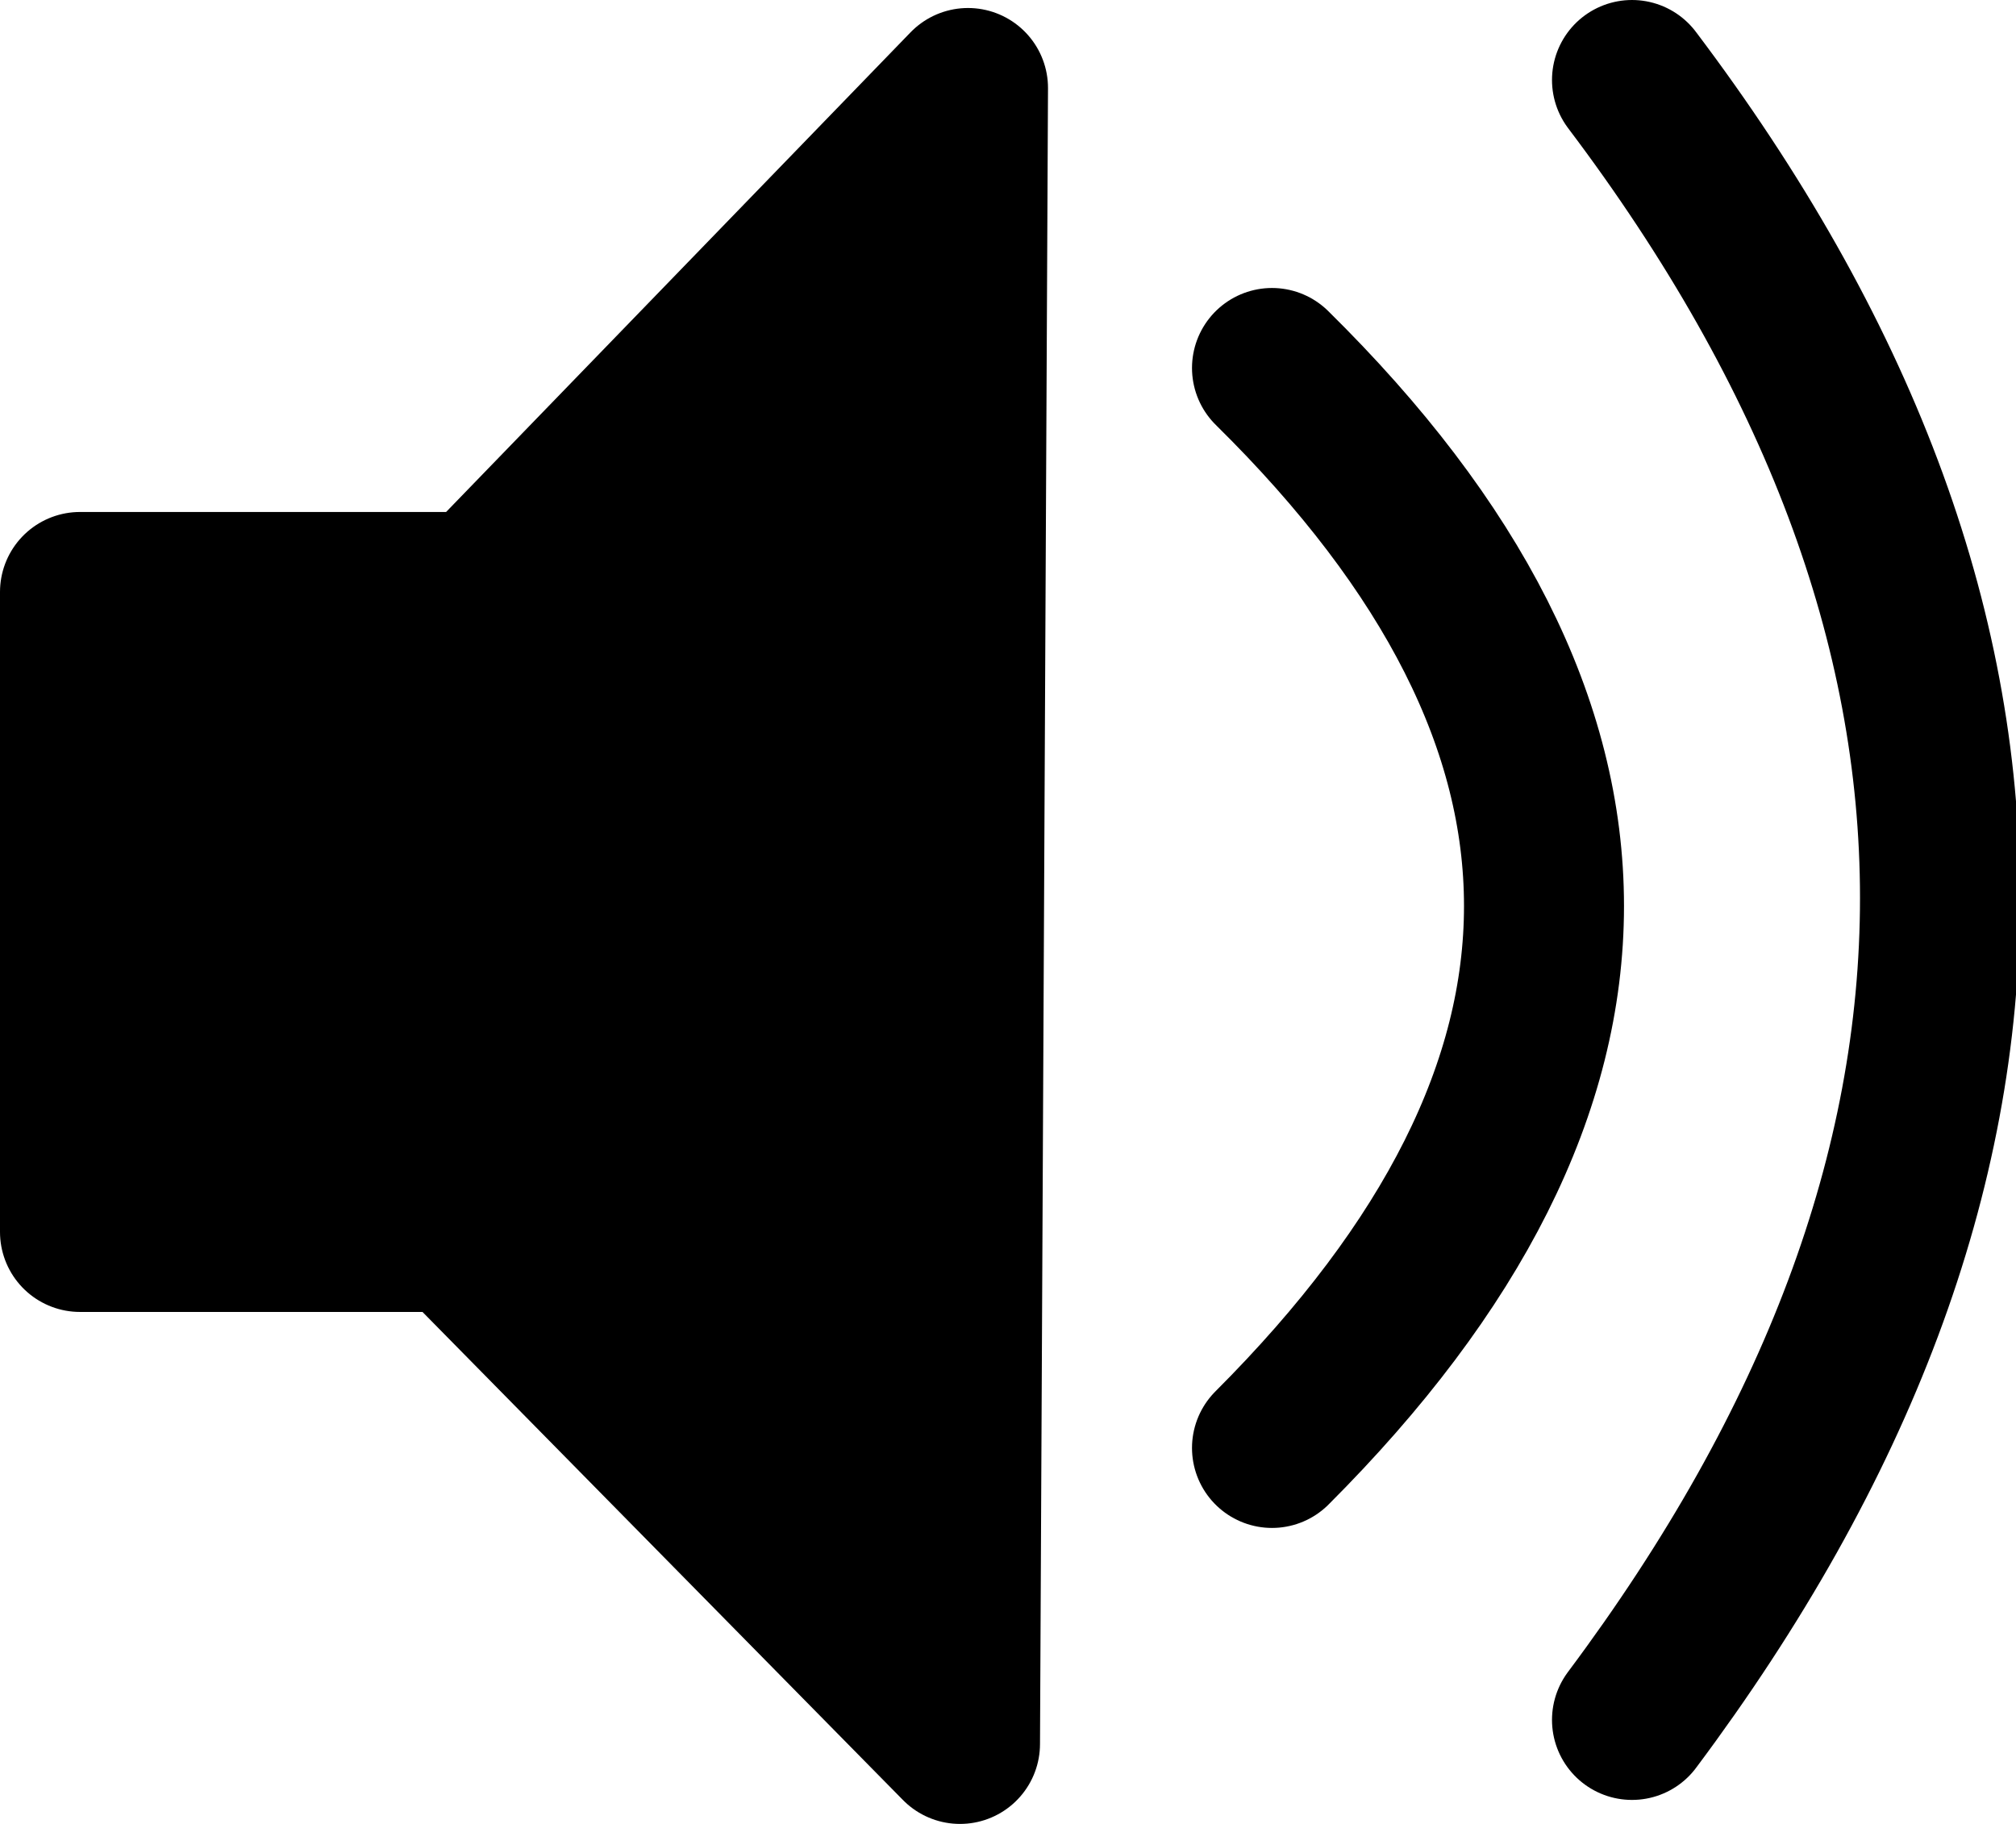
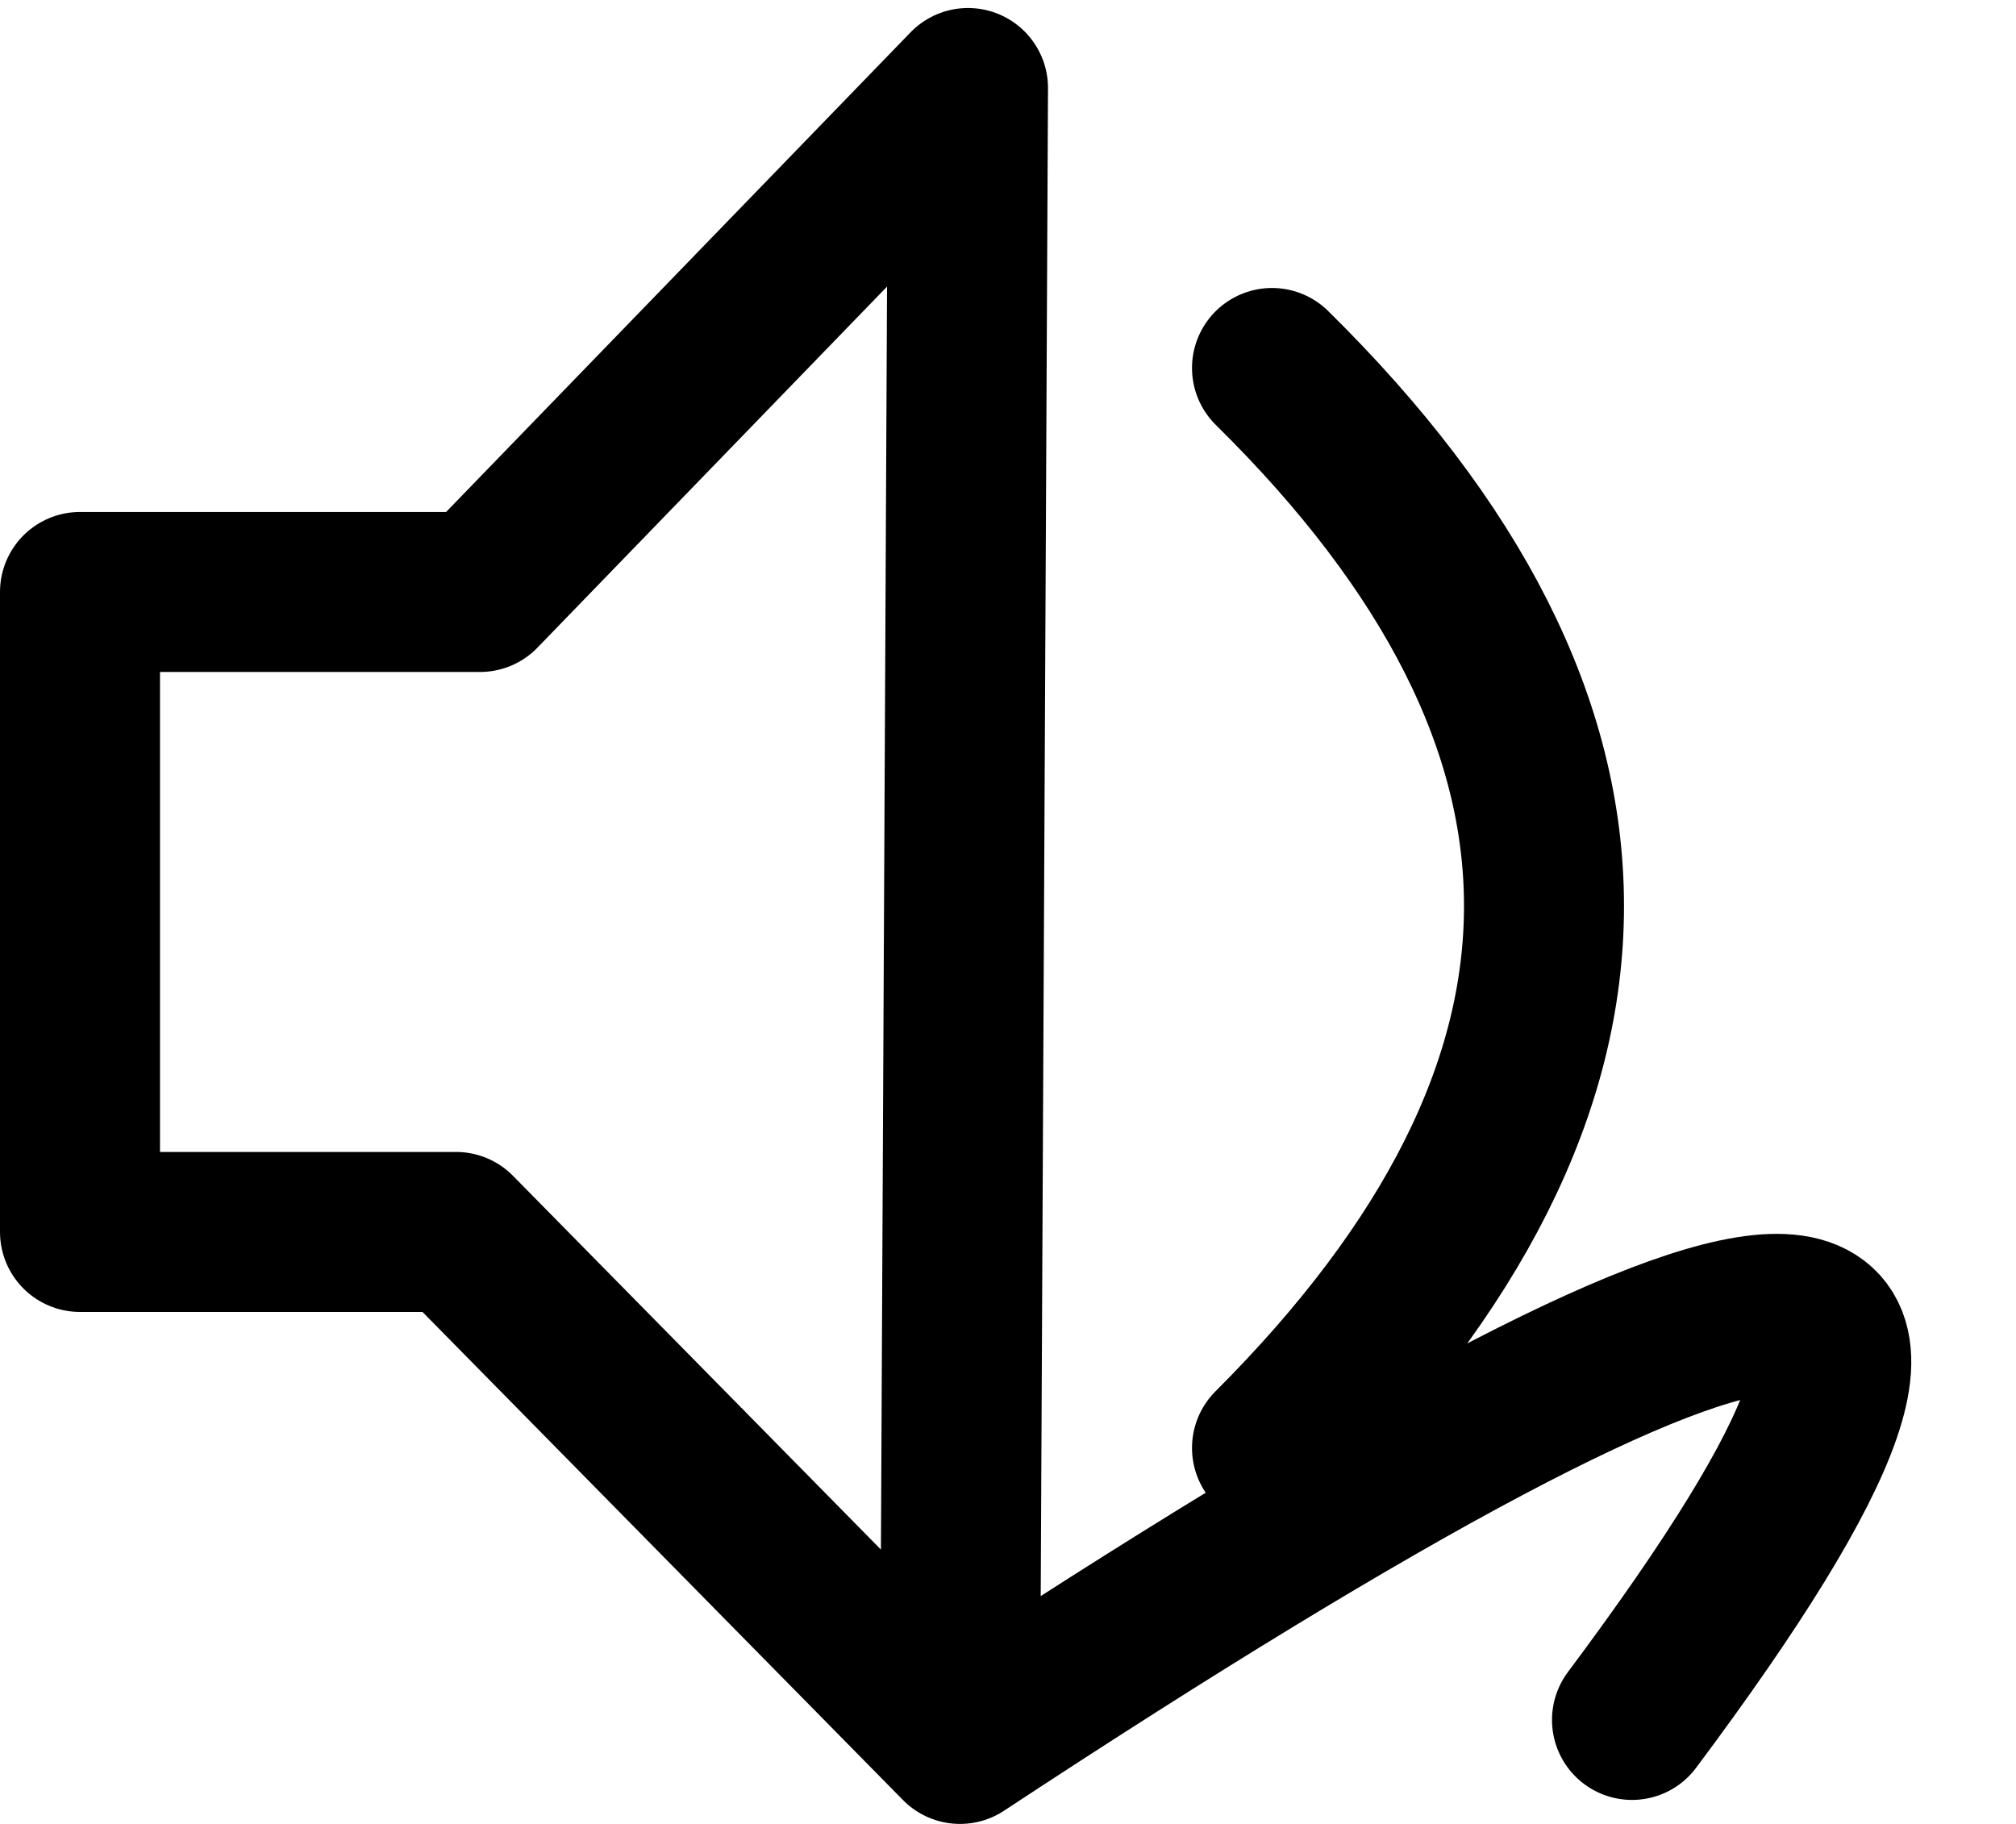
<svg xmlns="http://www.w3.org/2000/svg" height="11.4px" width="12.6px">
  <g transform="matrix(1.0, 0.0, 0.0, 1.0, -12.45, -13.35)">
-     <path d="M18.45 24.25 L15.3 21.05 12.95 21.05 12.95 17.05 15.45 17.05 18.5 13.9 18.45 24.25" fill="#000000" fill-rule="evenodd" stroke="none" />
-     <path d="M18.45 24.25 L18.5 13.9 15.45 17.05 12.95 17.05 12.95 21.05 15.3 21.05 18.45 24.25 M22.65 13.85 Q26.5 18.95 22.65 24.1 M20.4 15.65 Q23.8 19.0 20.4 22.4" fill="none" stroke="#000000" stroke-linecap="round" stroke-linejoin="round" stroke-width="1.0" />
+     <path d="M18.45 24.25 L18.5 13.9 15.45 17.05 12.95 17.05 12.95 21.05 15.3 21.05 18.45 24.25 Q26.5 18.95 22.65 24.1 M20.4 15.65 Q23.8 19.0 20.4 22.4" fill="none" stroke="#000000" stroke-linecap="round" stroke-linejoin="round" stroke-width="1.0" />
  </g>
</svg>